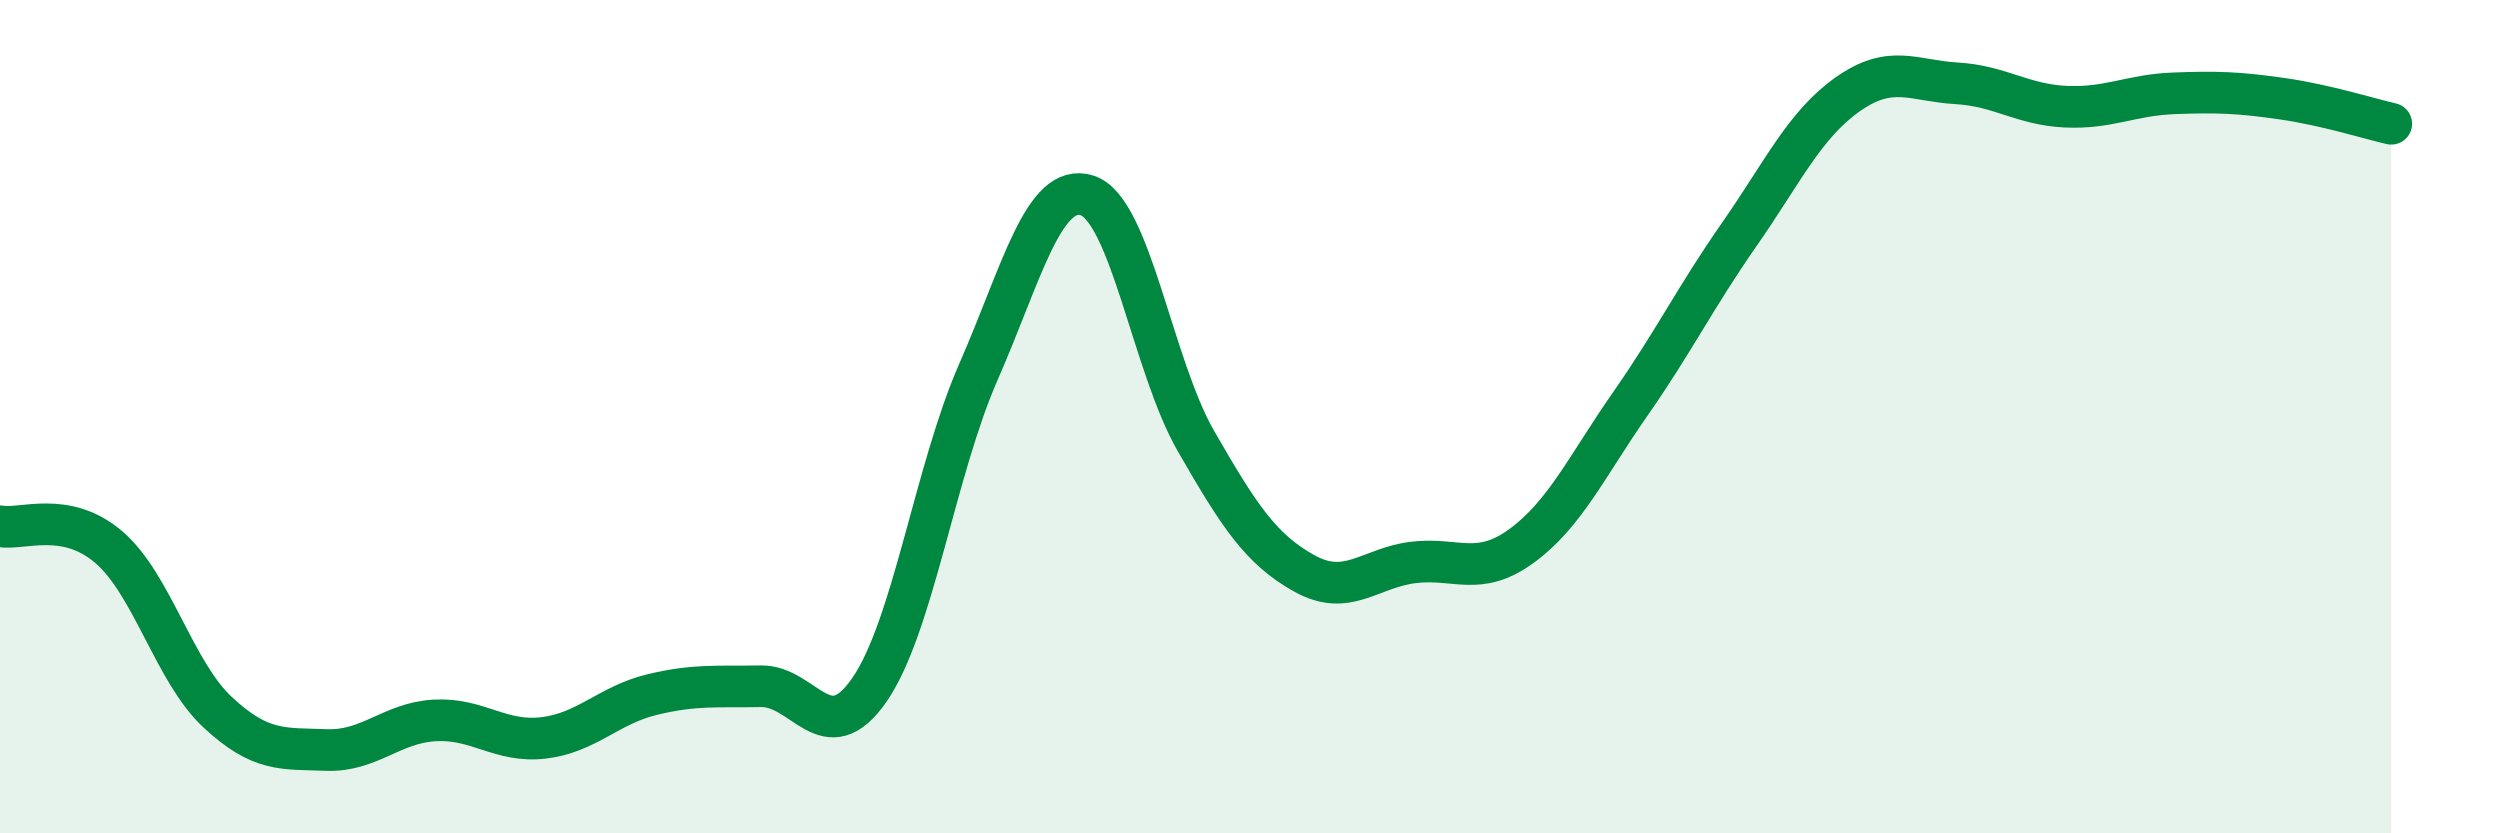
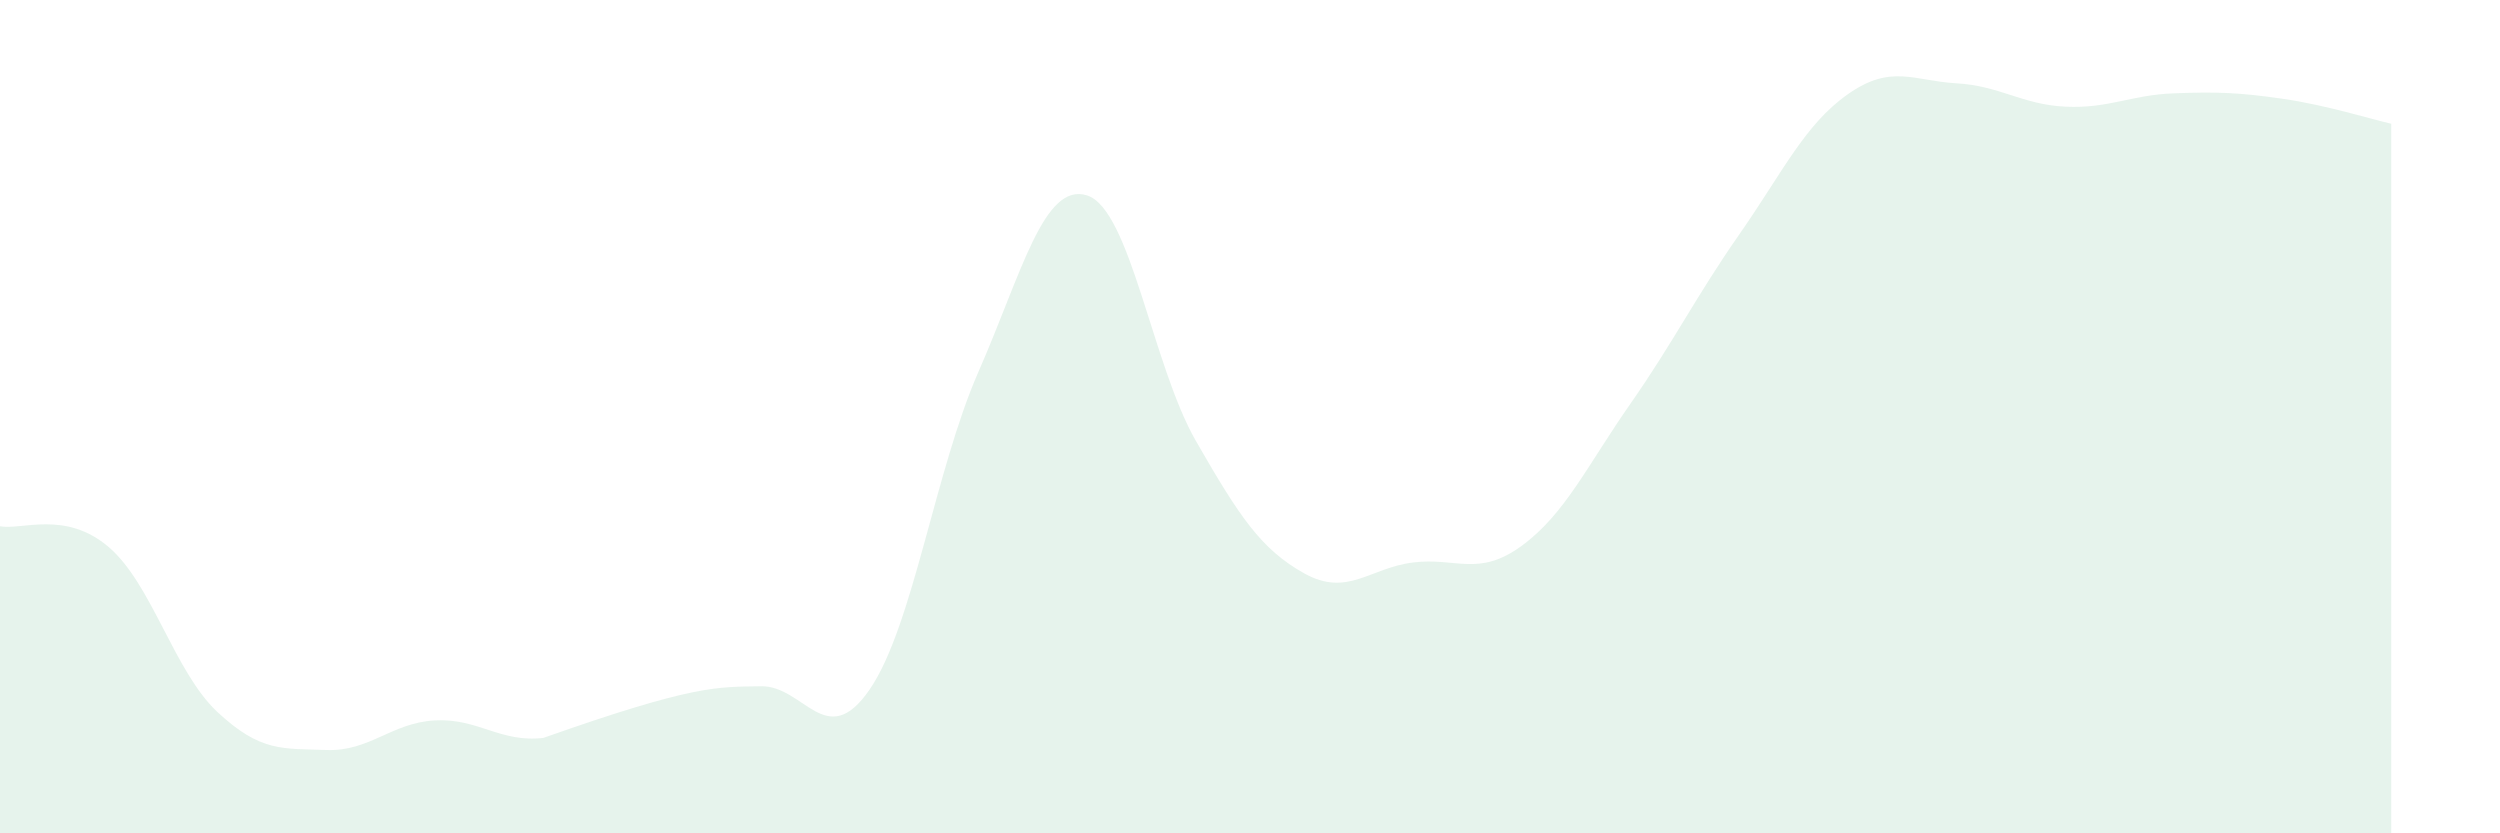
<svg xmlns="http://www.w3.org/2000/svg" width="60" height="20" viewBox="0 0 60 20">
-   <path d="M 0,12.63 C 0.52,12.73 1.57,12.24 2.61,13.13 C 3.65,14.02 4.18,16.12 5.22,17.09 C 6.26,18.06 6.79,17.96 7.83,18 C 8.87,18.04 9.39,17.35 10.43,17.29 C 11.47,17.23 12,17.83 13.04,17.71 C 14.08,17.59 14.61,16.92 15.65,16.67 C 16.69,16.42 17.22,16.49 18.26,16.47 C 19.3,16.45 19.83,18.06 20.87,16.55 C 21.91,15.04 22.44,11.3 23.48,8.93 C 24.52,6.56 25.05,4.36 26.09,4.69 C 27.13,5.02 27.66,8.77 28.7,10.58 C 29.74,12.39 30.26,13.18 31.3,13.76 C 32.34,14.34 32.87,13.63 33.91,13.5 C 34.95,13.37 35.48,13.86 36.52,13.1 C 37.56,12.34 38.09,11.18 39.13,9.69 C 40.17,8.2 40.7,7.12 41.74,5.63 C 42.78,4.14 43.31,2.99 44.35,2.26 C 45.39,1.53 45.92,1.94 46.96,2 C 48,2.06 48.53,2.51 49.57,2.56 C 50.61,2.61 51.13,2.28 52.17,2.24 C 53.21,2.2 53.74,2.22 54.78,2.37 C 55.82,2.52 56.87,2.85 57.39,2.97L57.39 20L0 20Z" fill="#008740" opacity="0.1" stroke-linecap="round" stroke-linejoin="round" />
-   <path d="M 0,12.63 C 0.52,12.73 1.57,12.24 2.61,13.13 C 3.65,14.02 4.18,16.12 5.22,17.09 C 6.26,18.06 6.79,17.96 7.83,18 C 8.87,18.04 9.39,17.35 10.43,17.29 C 11.47,17.23 12,17.83 13.04,17.71 C 14.08,17.59 14.61,16.92 15.65,16.67 C 16.69,16.42 17.22,16.49 18.26,16.47 C 19.3,16.45 19.83,18.06 20.87,16.55 C 21.91,15.04 22.44,11.3 23.48,8.93 C 24.52,6.56 25.05,4.36 26.09,4.69 C 27.13,5.02 27.66,8.77 28.7,10.58 C 29.74,12.39 30.26,13.18 31.3,13.76 C 32.34,14.34 32.87,13.63 33.91,13.5 C 34.95,13.37 35.48,13.86 36.52,13.1 C 37.56,12.34 38.09,11.18 39.13,9.69 C 40.17,8.2 40.7,7.12 41.74,5.63 C 42.78,4.14 43.31,2.99 44.35,2.26 C 45.39,1.53 45.92,1.94 46.96,2 C 48,2.06 48.53,2.51 49.57,2.56 C 50.61,2.61 51.13,2.28 52.17,2.24 C 53.21,2.2 53.74,2.22 54.78,2.37 C 55.82,2.52 56.87,2.85 57.39,2.97" stroke="#008740" stroke-width="1" fill="none" stroke-linecap="round" stroke-linejoin="round" />
+   <path d="M 0,12.63 C 0.52,12.73 1.57,12.24 2.61,13.13 C 3.65,14.02 4.18,16.12 5.22,17.09 C 6.26,18.06 6.79,17.96 7.83,18 C 8.87,18.04 9.39,17.35 10.43,17.29 C 11.47,17.23 12,17.83 13.04,17.71 C 16.69,16.42 17.22,16.49 18.26,16.47 C 19.3,16.45 19.83,18.06 20.87,16.55 C 21.91,15.04 22.44,11.3 23.48,8.93 C 24.52,6.56 25.05,4.36 26.09,4.69 C 27.13,5.02 27.66,8.77 28.7,10.58 C 29.74,12.39 30.26,13.18 31.3,13.76 C 32.34,14.34 32.87,13.63 33.91,13.5 C 34.95,13.37 35.48,13.86 36.52,13.1 C 37.56,12.34 38.09,11.18 39.13,9.69 C 40.17,8.2 40.7,7.12 41.74,5.63 C 42.78,4.14 43.31,2.99 44.35,2.26 C 45.39,1.53 45.92,1.94 46.96,2 C 48,2.06 48.53,2.51 49.57,2.56 C 50.61,2.61 51.13,2.28 52.17,2.24 C 53.21,2.2 53.74,2.22 54.78,2.37 C 55.82,2.52 56.87,2.85 57.39,2.97L57.39 20L0 20Z" fill="#008740" opacity="0.1" stroke-linecap="round" stroke-linejoin="round" />
</svg>